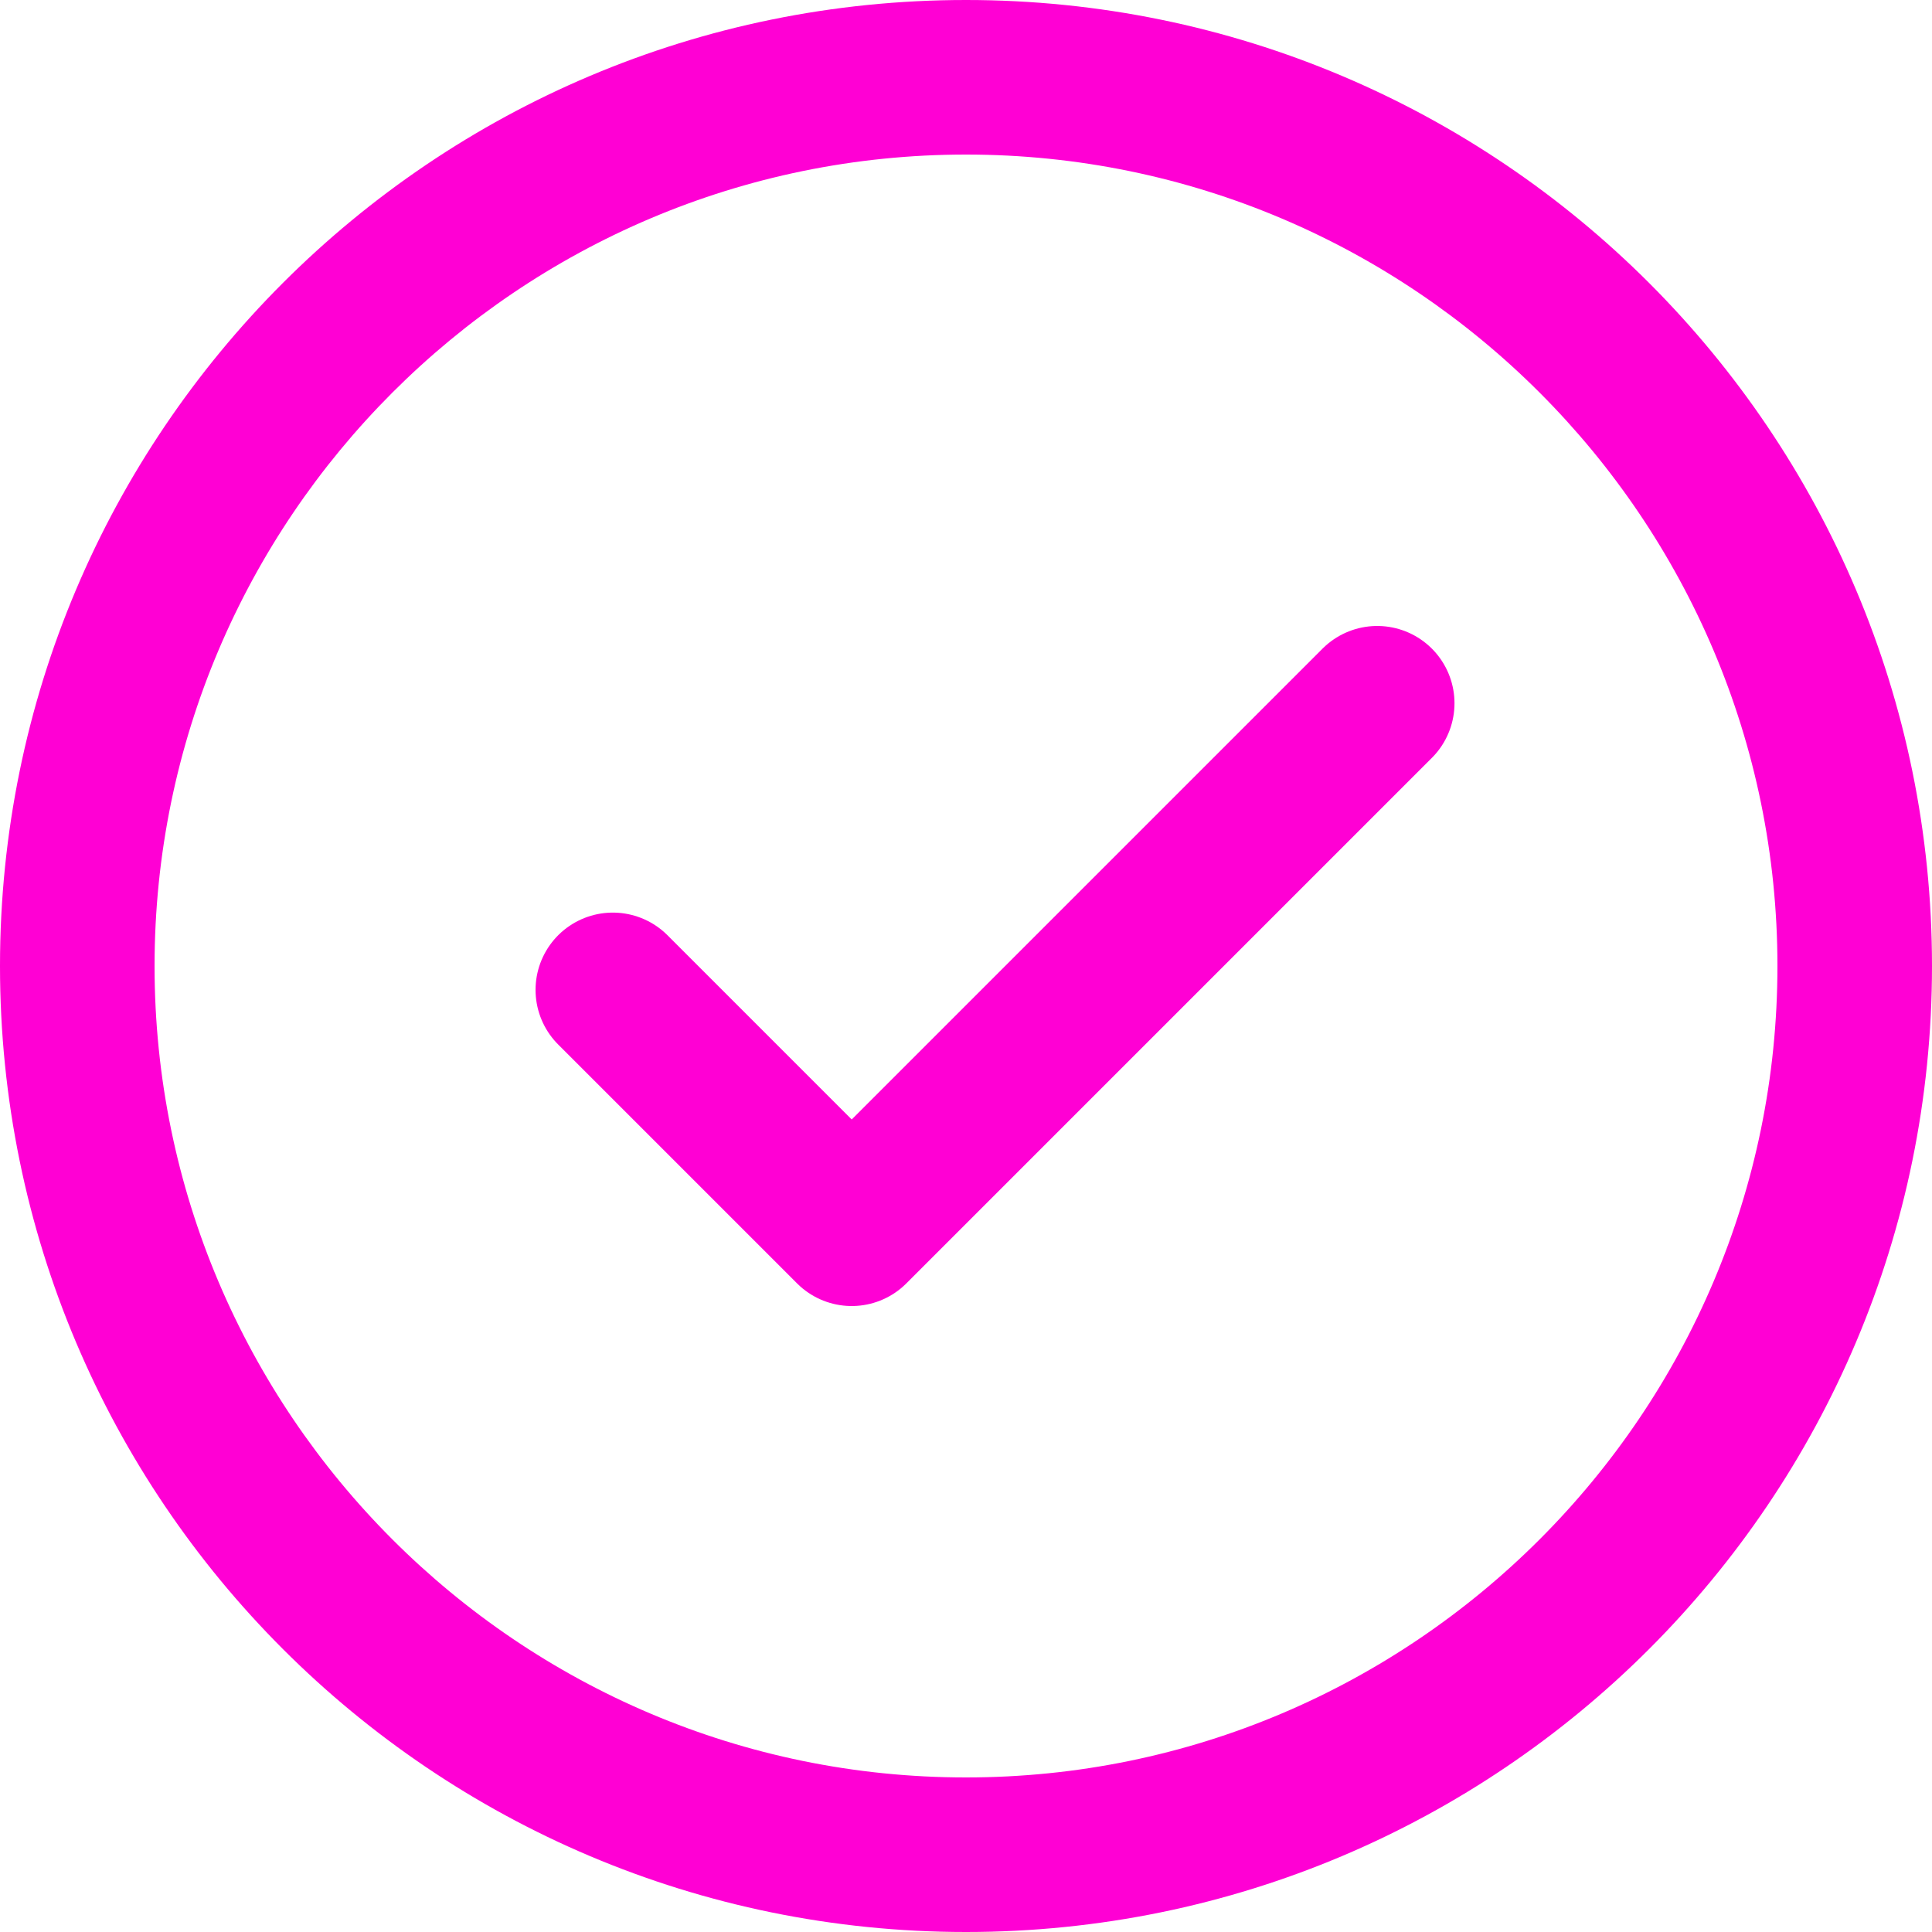
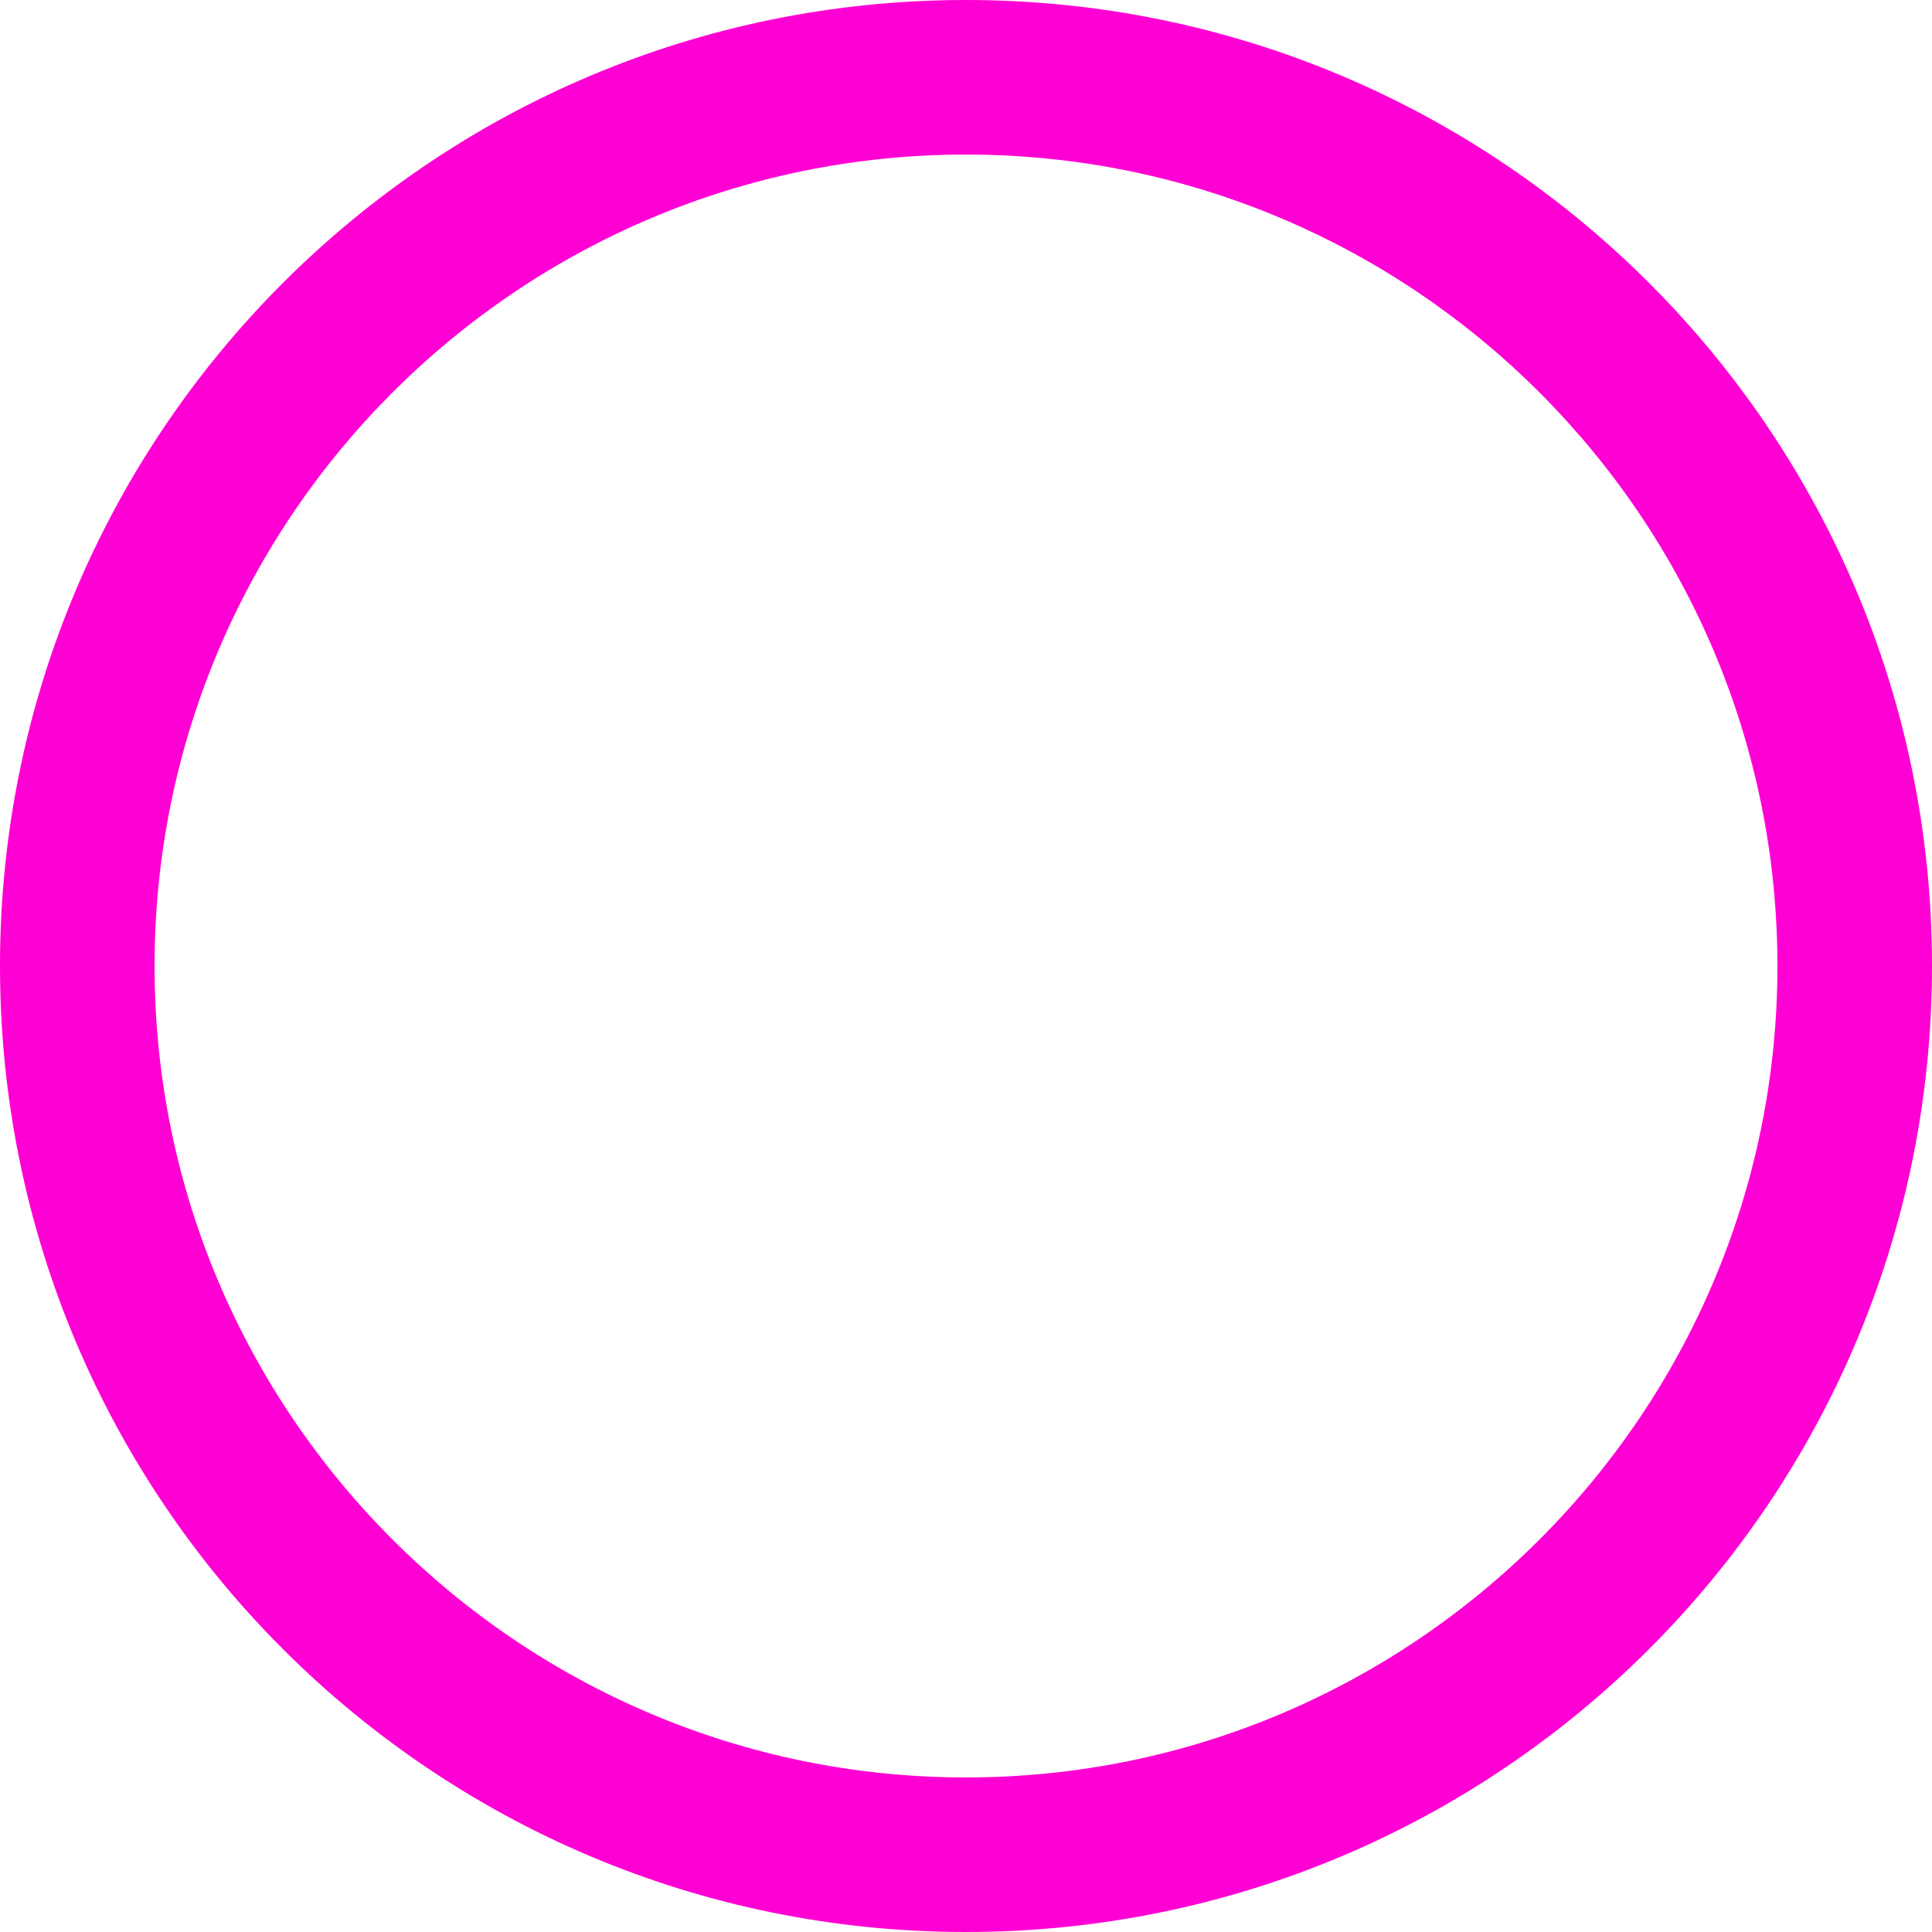
<svg xmlns="http://www.w3.org/2000/svg" width="25" height="25" viewBox="0 0 25 25">
  <g id="check" transform="translate(-389 -1819)">
-     <path id="check_1_" data-name="check (1)" d="M13.891,6l-6.8,6.8L4,9.709" transform="translate(392.93 1822.1)" fill="none" stroke="#ff00d4" stroke-linecap="round" stroke-linejoin="round" stroke-width="2" />
    <g id="Path_7" data-name="Path 7" transform="translate(389 1819)" fill="none">
-       <path d="M12.5,0A12.5,12.5,0,1,1,0,12.5,12.5,12.5,0,0,1,12.5,0Z" stroke="none" />
      <path d="M 12.5 2 C 6.71 2 2 6.71 2 12.5 C 2 18.29 6.71 23 12.5 23 C 18.29 23 23 18.29 23 12.5 C 23 6.71 18.29 2 12.5 2 M 12.5 0 C 19.404 0 25 5.596 25 12.5 C 25 19.404 19.404 25 12.5 25 C 5.596 25 0 19.404 0 12.5 C 0 5.596 5.596 0 12.5 0 Z" stroke="none" fill="#ff00d4" />
    </g>
  </g>
</svg>